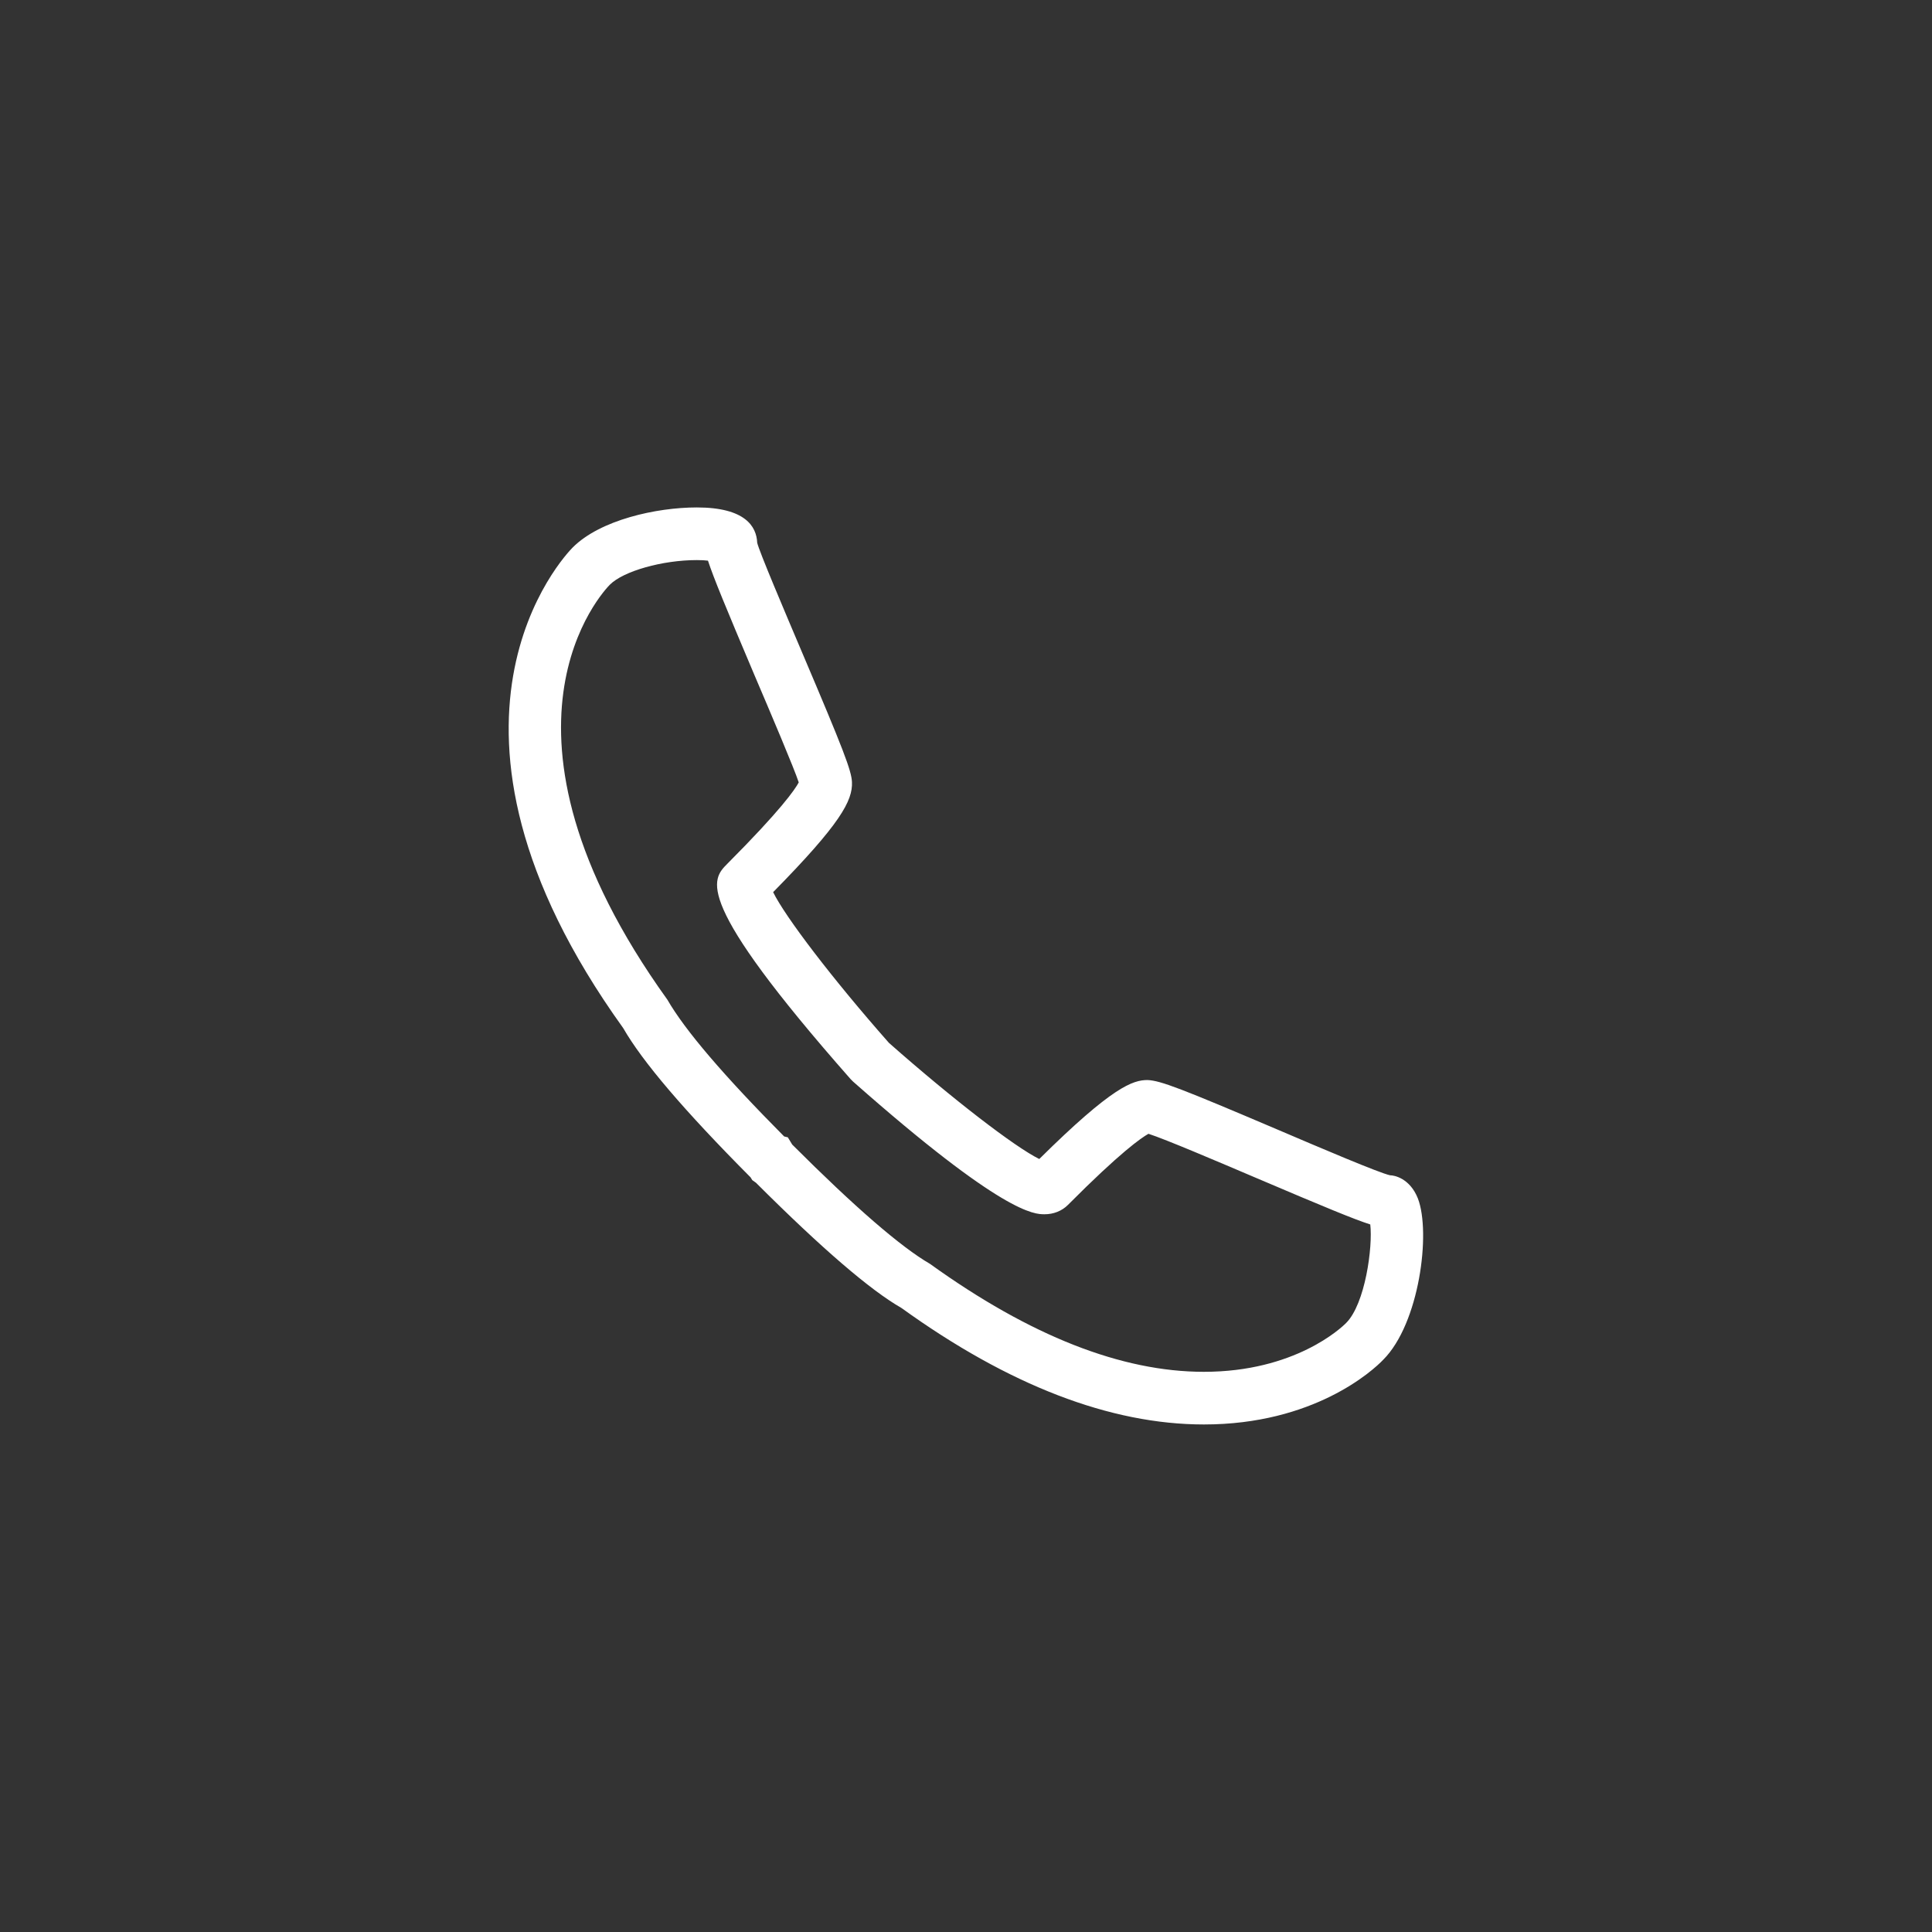
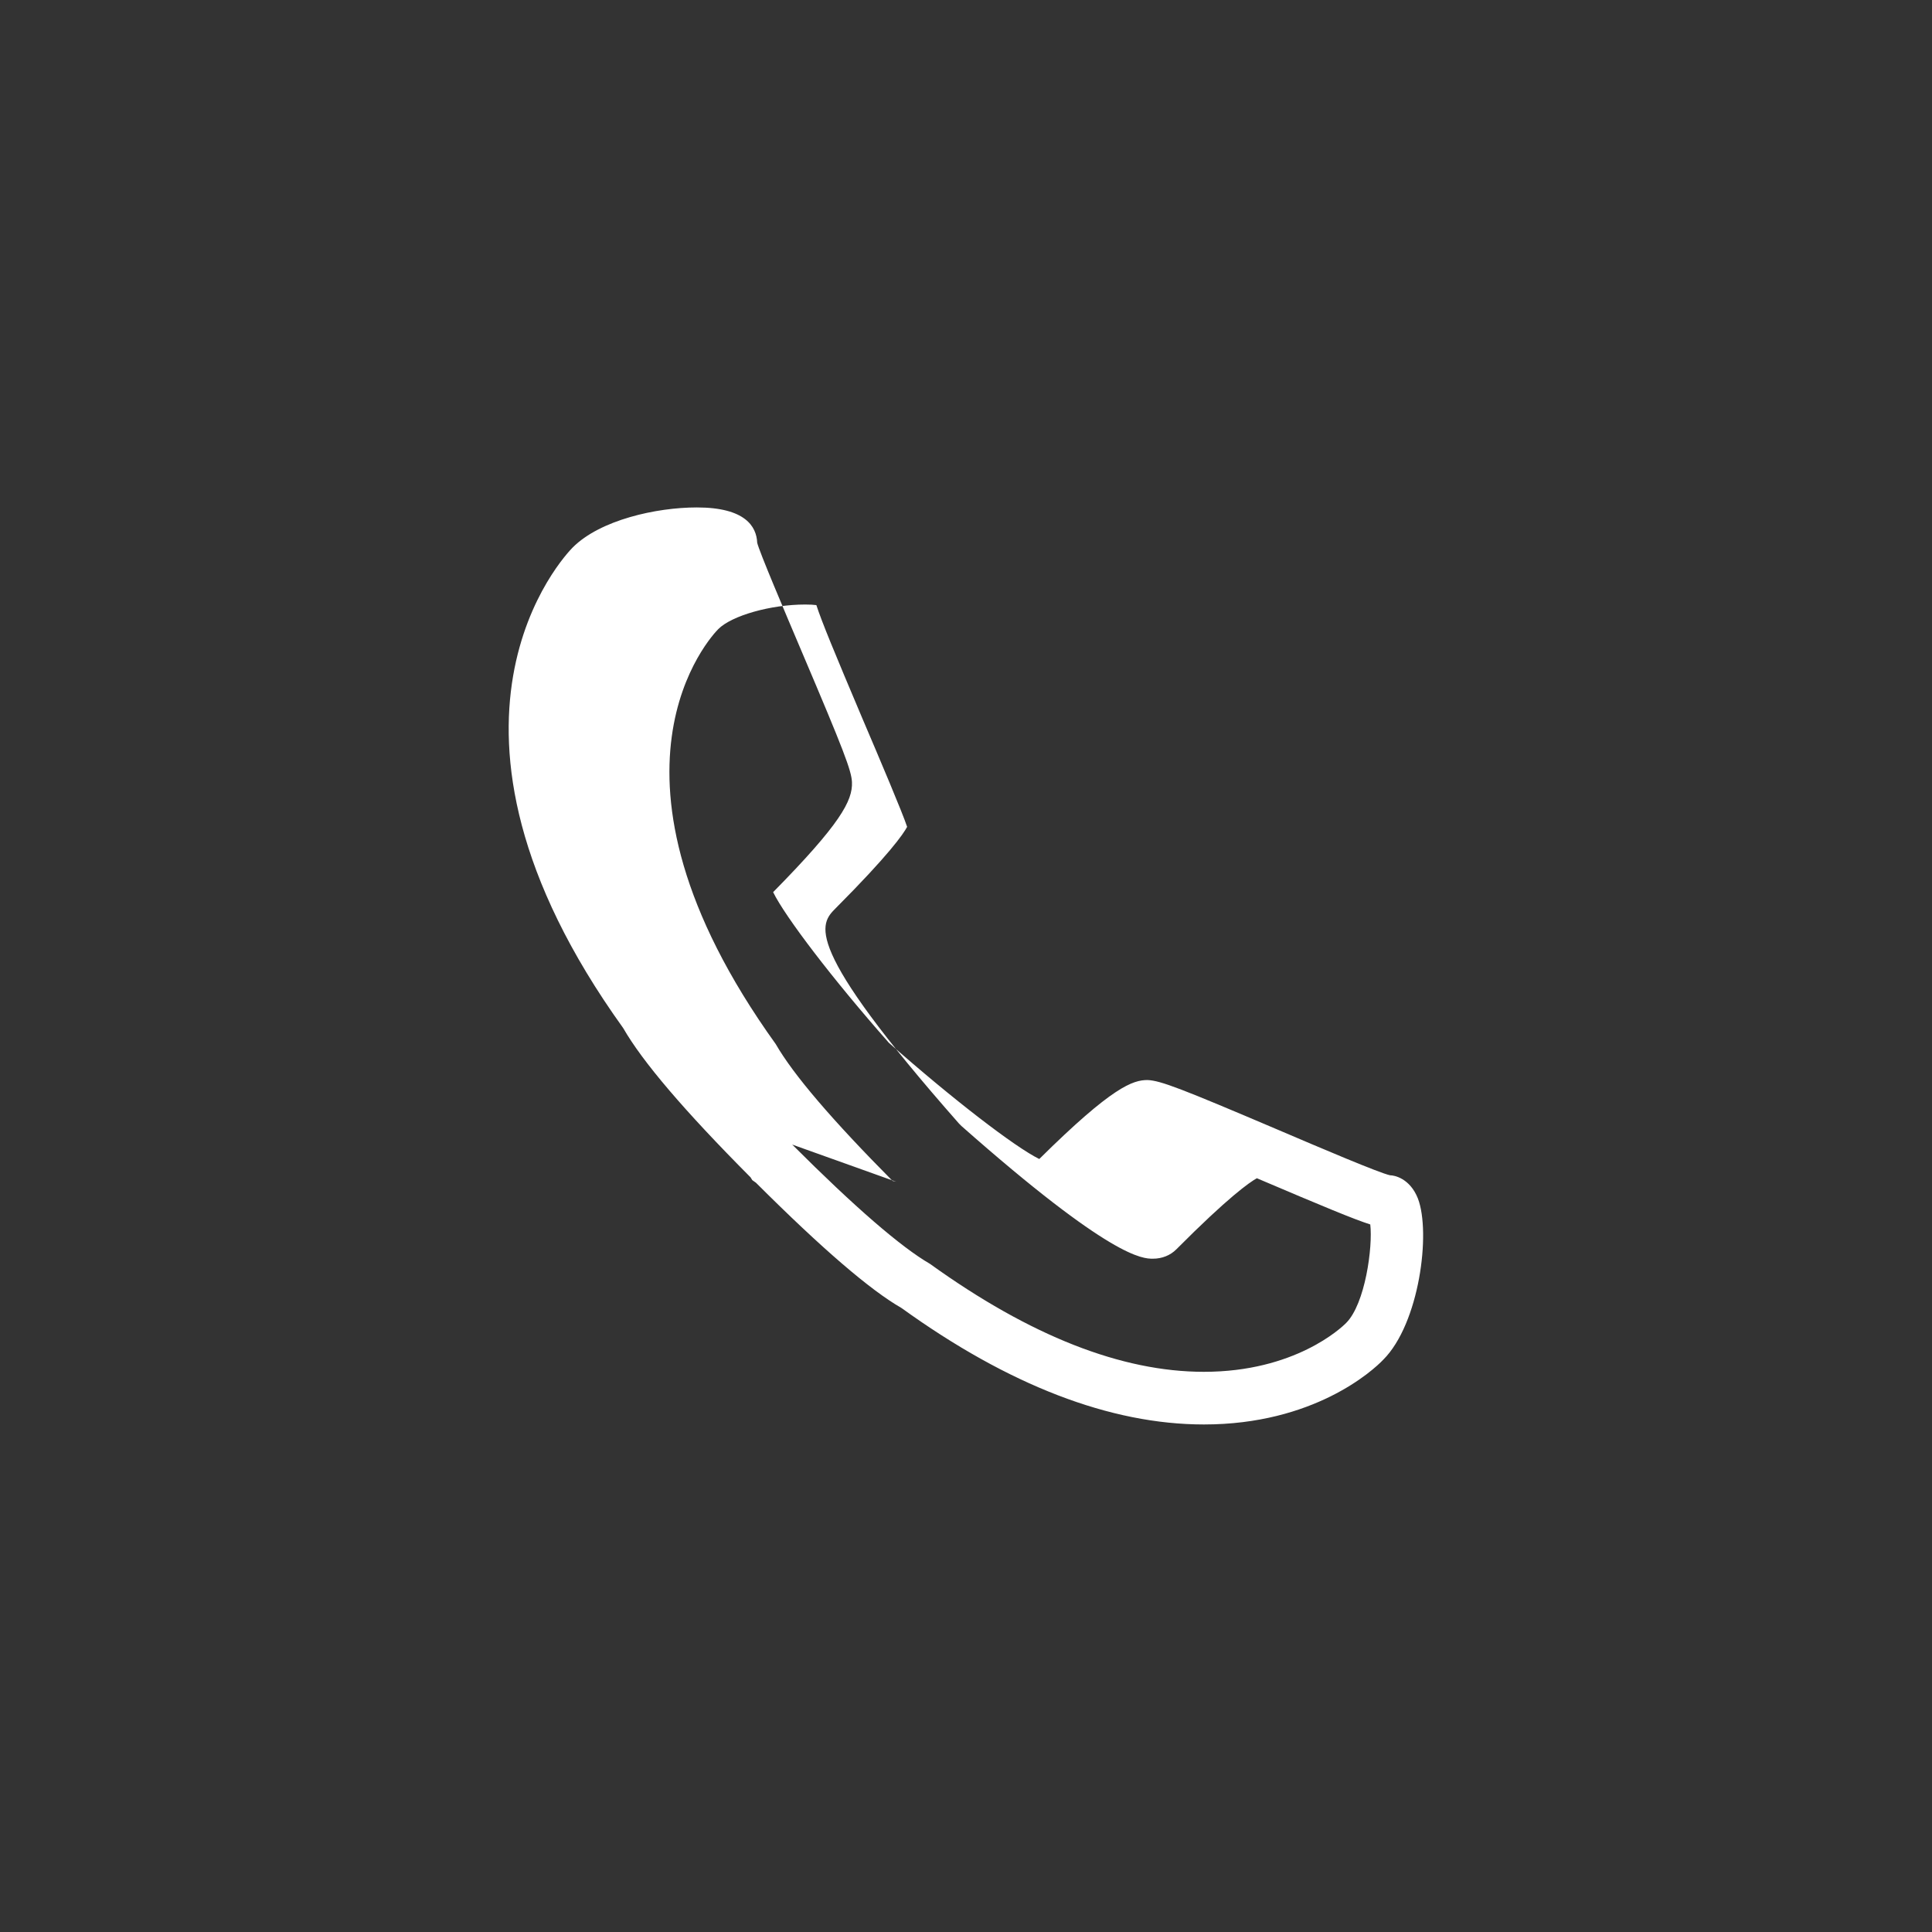
<svg xmlns="http://www.w3.org/2000/svg" version="1.1" id="Layer_1" x="0px" y="0px" width="40px" height="40px" viewBox="0 0 40 40" enable-background="new 0 0 40 40" xml:space="preserve">
  <rect x="0" y="0" width="40" height="40" fill="#333333" stroke="none" />
  <g>
-     <path fill="#FFFFFF" d="M24.926,29.492c-1.938,0-4.043-0.811-6.26-2.41c-0.645-0.369-1.645-1.227-3.014-2.594l-0.077-0.055   l-0.035-0.057c-1.376-1.383-2.238-2.395-2.637-3.09c-4.541-6.317-1.19-9.807-1.045-9.952c0.568-0.569,1.73-0.828,2.569-0.828   c1.007,0,1.236,0.398,1.25,0.731c0.043,0.185,0.561,1.403,0.939,2.294c0.849,1.997,1.012,2.422,1.023,2.661   c0.017,0.386-0.244,0.869-1.632,2.279c0.248,0.508,1.229,1.797,2.398,3.121c1.325,1.17,2.608,2.156,3.112,2.404   c1.519-1.504,1.94-1.635,2.242-1.635c0.272,0.012,0.695,0.176,2.689,1.025c0.887,0.379,2.104,0.898,2.332,0.947   c0.087,0,0.41,0.061,0.576,0.48c0.273,0.711,0.029,2.592-0.717,3.338C28.421,28.381,27.199,29.492,24.926,29.492z M16.402,23.697   c1.293,1.293,2.252,2.123,2.854,2.471c2.073,1.492,3.966,2.234,5.669,2.234c1.881,0,2.844-0.908,2.946-1.012   c0.396-0.398,0.553-1.576,0.499-2.039c-0.336-0.107-0.967-0.369-2.348-0.957c-0.808-0.344-1.887-0.805-2.244-0.92   c-0.148,0.082-0.584,0.383-1.668,1.473c-0.125,0.125-0.297,0.193-0.484,0.193c-0.211,0-0.855,0-3.963-2.746l-0.053-0.053   c-3.282-3.725-2.876-4.131-2.551-4.458c1.107-1.111,1.4-1.537,1.478-1.684c-0.093-0.286-0.569-1.407-0.925-2.241   c-0.584-1.38-0.845-2.012-0.954-2.35c-0.057-0.008-0.135-0.012-0.232-0.012c-0.712,0-1.519,0.229-1.798,0.508   c-0.119,0.119-2.85,2.971,1.189,8.593c0.368,0.639,1.172,1.576,2.418,2.832l0.076,0.018L16.402,23.697z" />
+     <path fill="#FFFFFF" d="M24.926,29.492c-1.938,0-4.043-0.811-6.26-2.41c-0.645-0.369-1.645-1.227-3.014-2.594l-0.077-0.055   l-0.035-0.057c-1.376-1.383-2.238-2.395-2.637-3.09c-4.541-6.317-1.19-9.807-1.045-9.952c0.568-0.569,1.73-0.828,2.569-0.828   c1.007,0,1.236,0.398,1.25,0.731c0.043,0.185,0.561,1.403,0.939,2.294c0.849,1.997,1.012,2.422,1.023,2.661   c0.017,0.386-0.244,0.869-1.632,2.279c0.248,0.508,1.229,1.797,2.398,3.121c1.325,1.17,2.608,2.156,3.112,2.404   c1.519-1.504,1.94-1.635,2.242-1.635c0.272,0.012,0.695,0.176,2.689,1.025c0.887,0.379,2.104,0.898,2.332,0.947   c0.087,0,0.41,0.061,0.576,0.48c0.273,0.711,0.029,2.592-0.717,3.338C28.421,28.381,27.199,29.492,24.926,29.492z M16.402,23.697   c1.293,1.293,2.252,2.123,2.854,2.471c2.073,1.492,3.966,2.234,5.669,2.234c1.881,0,2.844-0.908,2.946-1.012   c0.396-0.398,0.553-1.576,0.499-2.039c-0.336-0.107-0.967-0.369-2.348-0.957c-0.148,0.082-0.584,0.383-1.668,1.473c-0.125,0.125-0.297,0.193-0.484,0.193c-0.211,0-0.855,0-3.963-2.746l-0.053-0.053   c-3.282-3.725-2.876-4.131-2.551-4.458c1.107-1.111,1.4-1.537,1.478-1.684c-0.093-0.286-0.569-1.407-0.925-2.241   c-0.584-1.38-0.845-2.012-0.954-2.35c-0.057-0.008-0.135-0.012-0.232-0.012c-0.712,0-1.519,0.229-1.798,0.508   c-0.119,0.119-2.85,2.971,1.189,8.593c0.368,0.639,1.172,1.576,2.418,2.832l0.076,0.018L16.402,23.697z" />
  </g>
</svg>